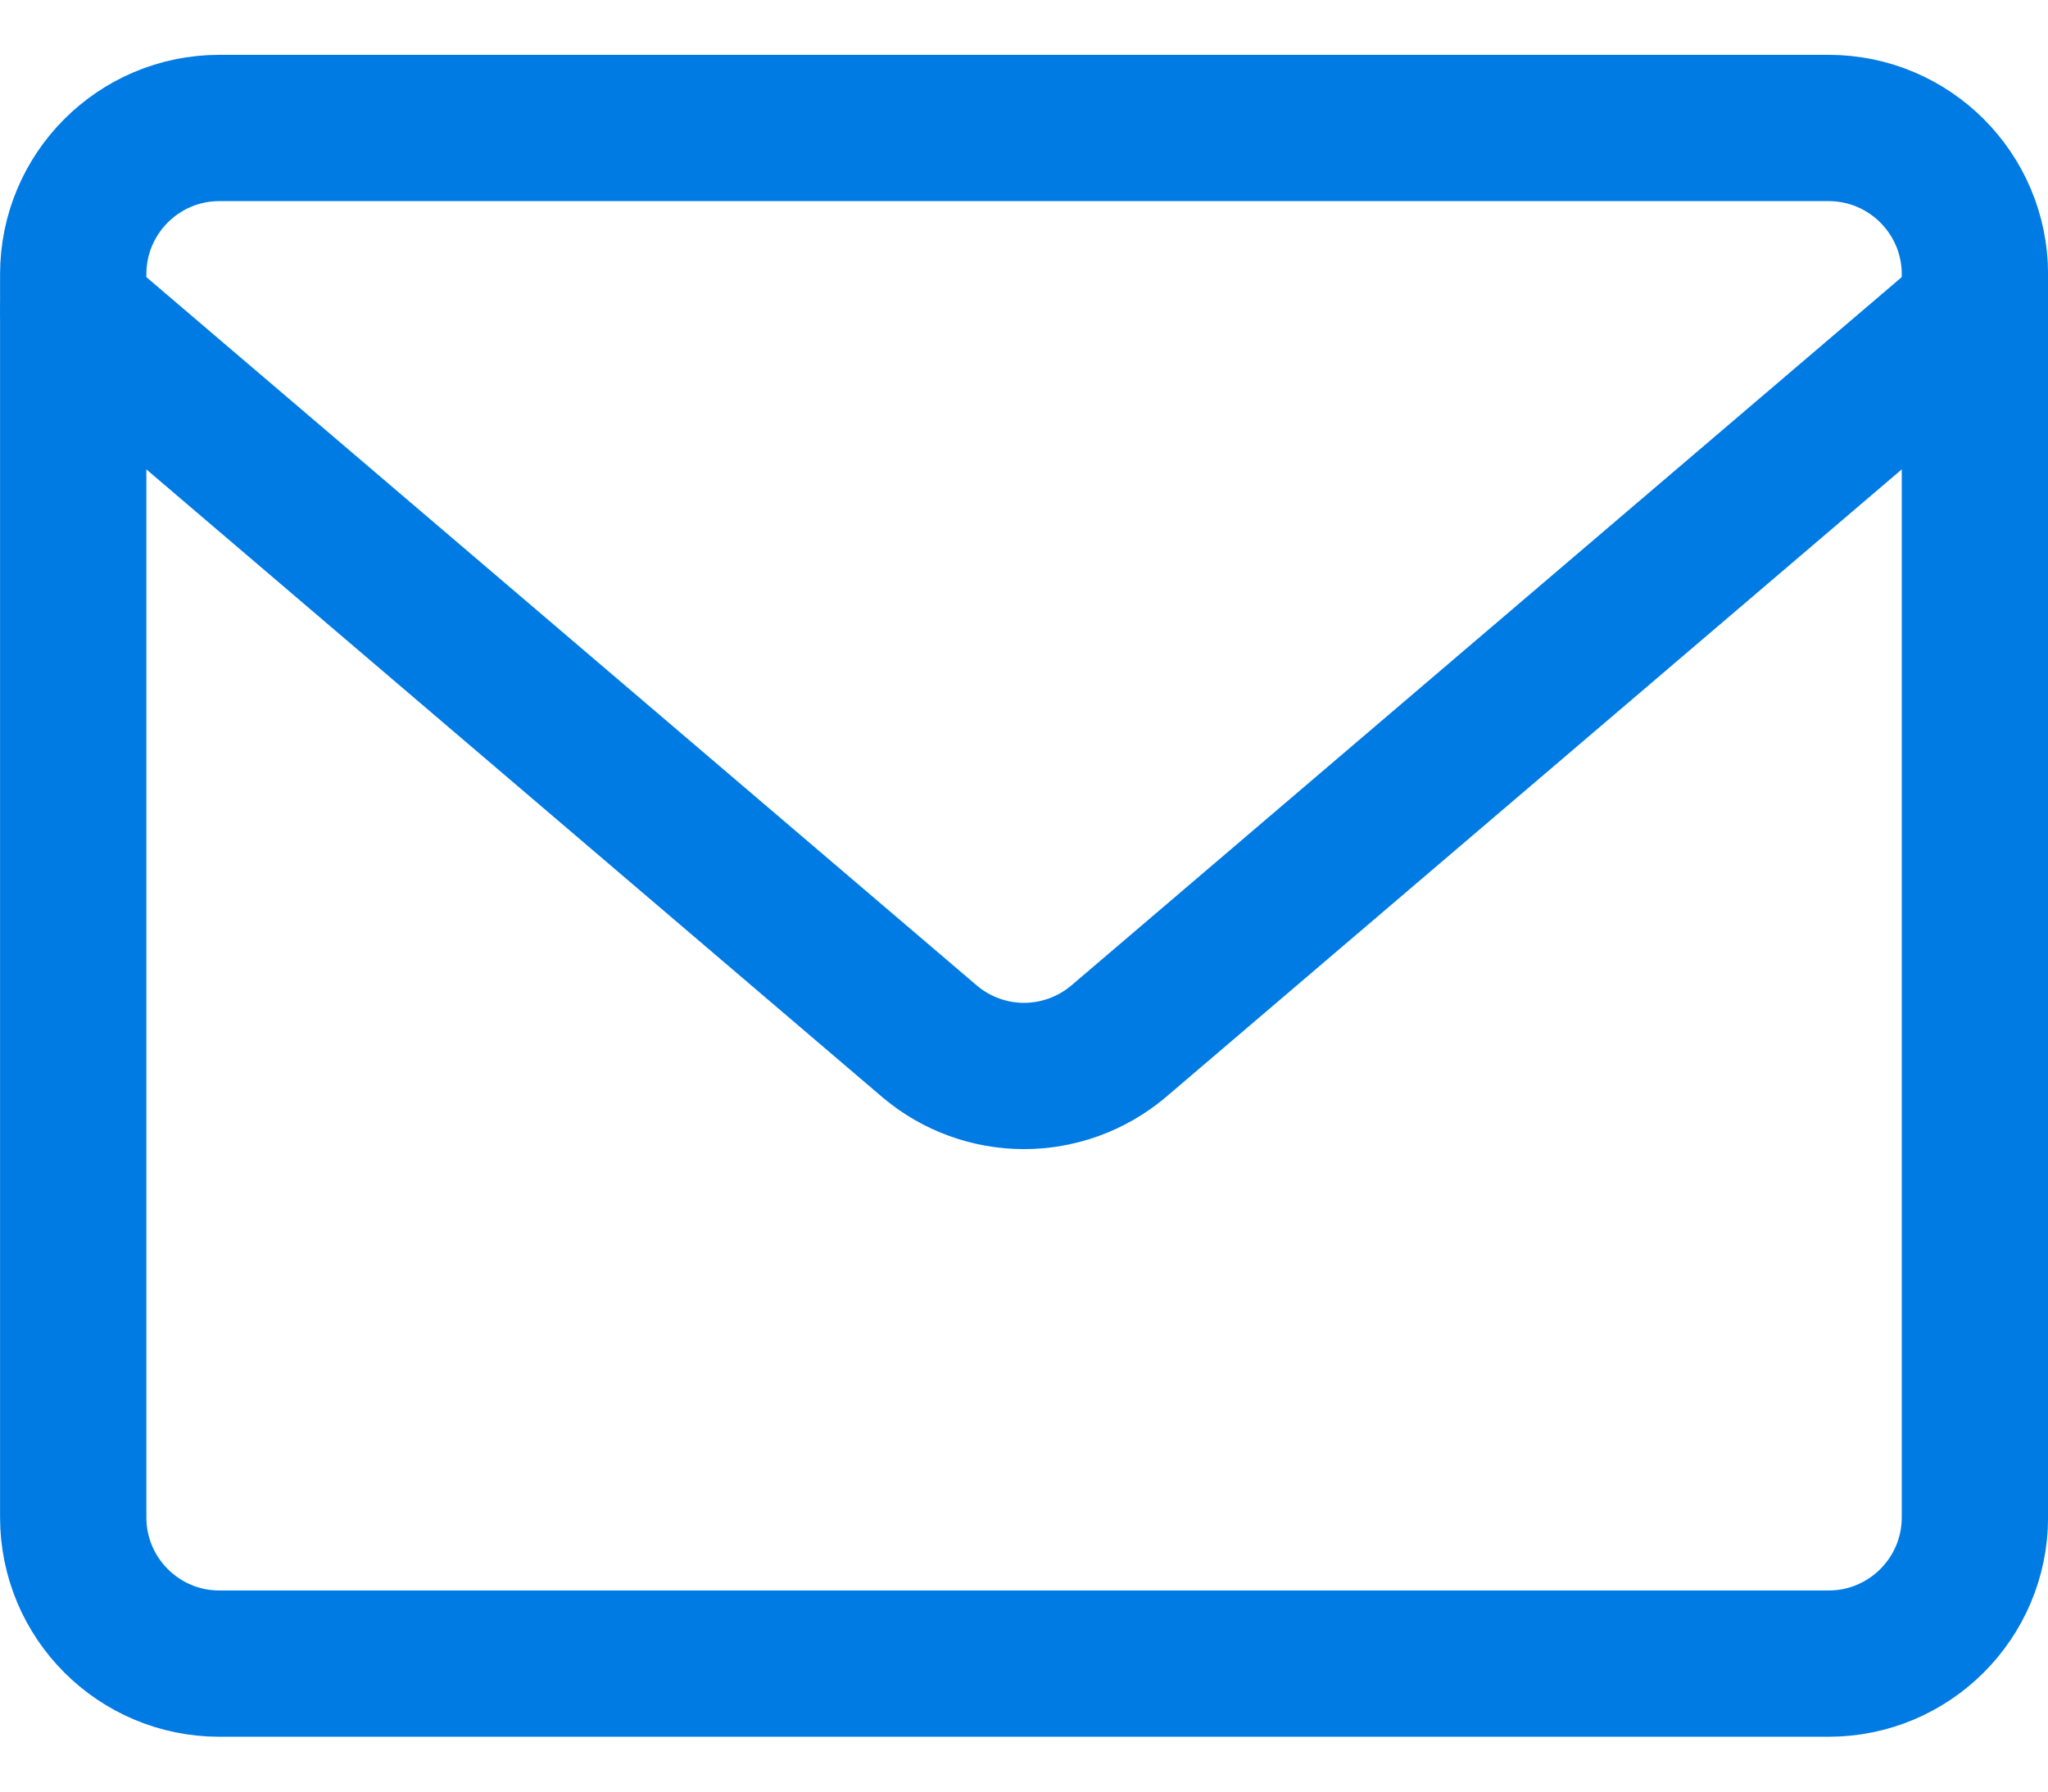
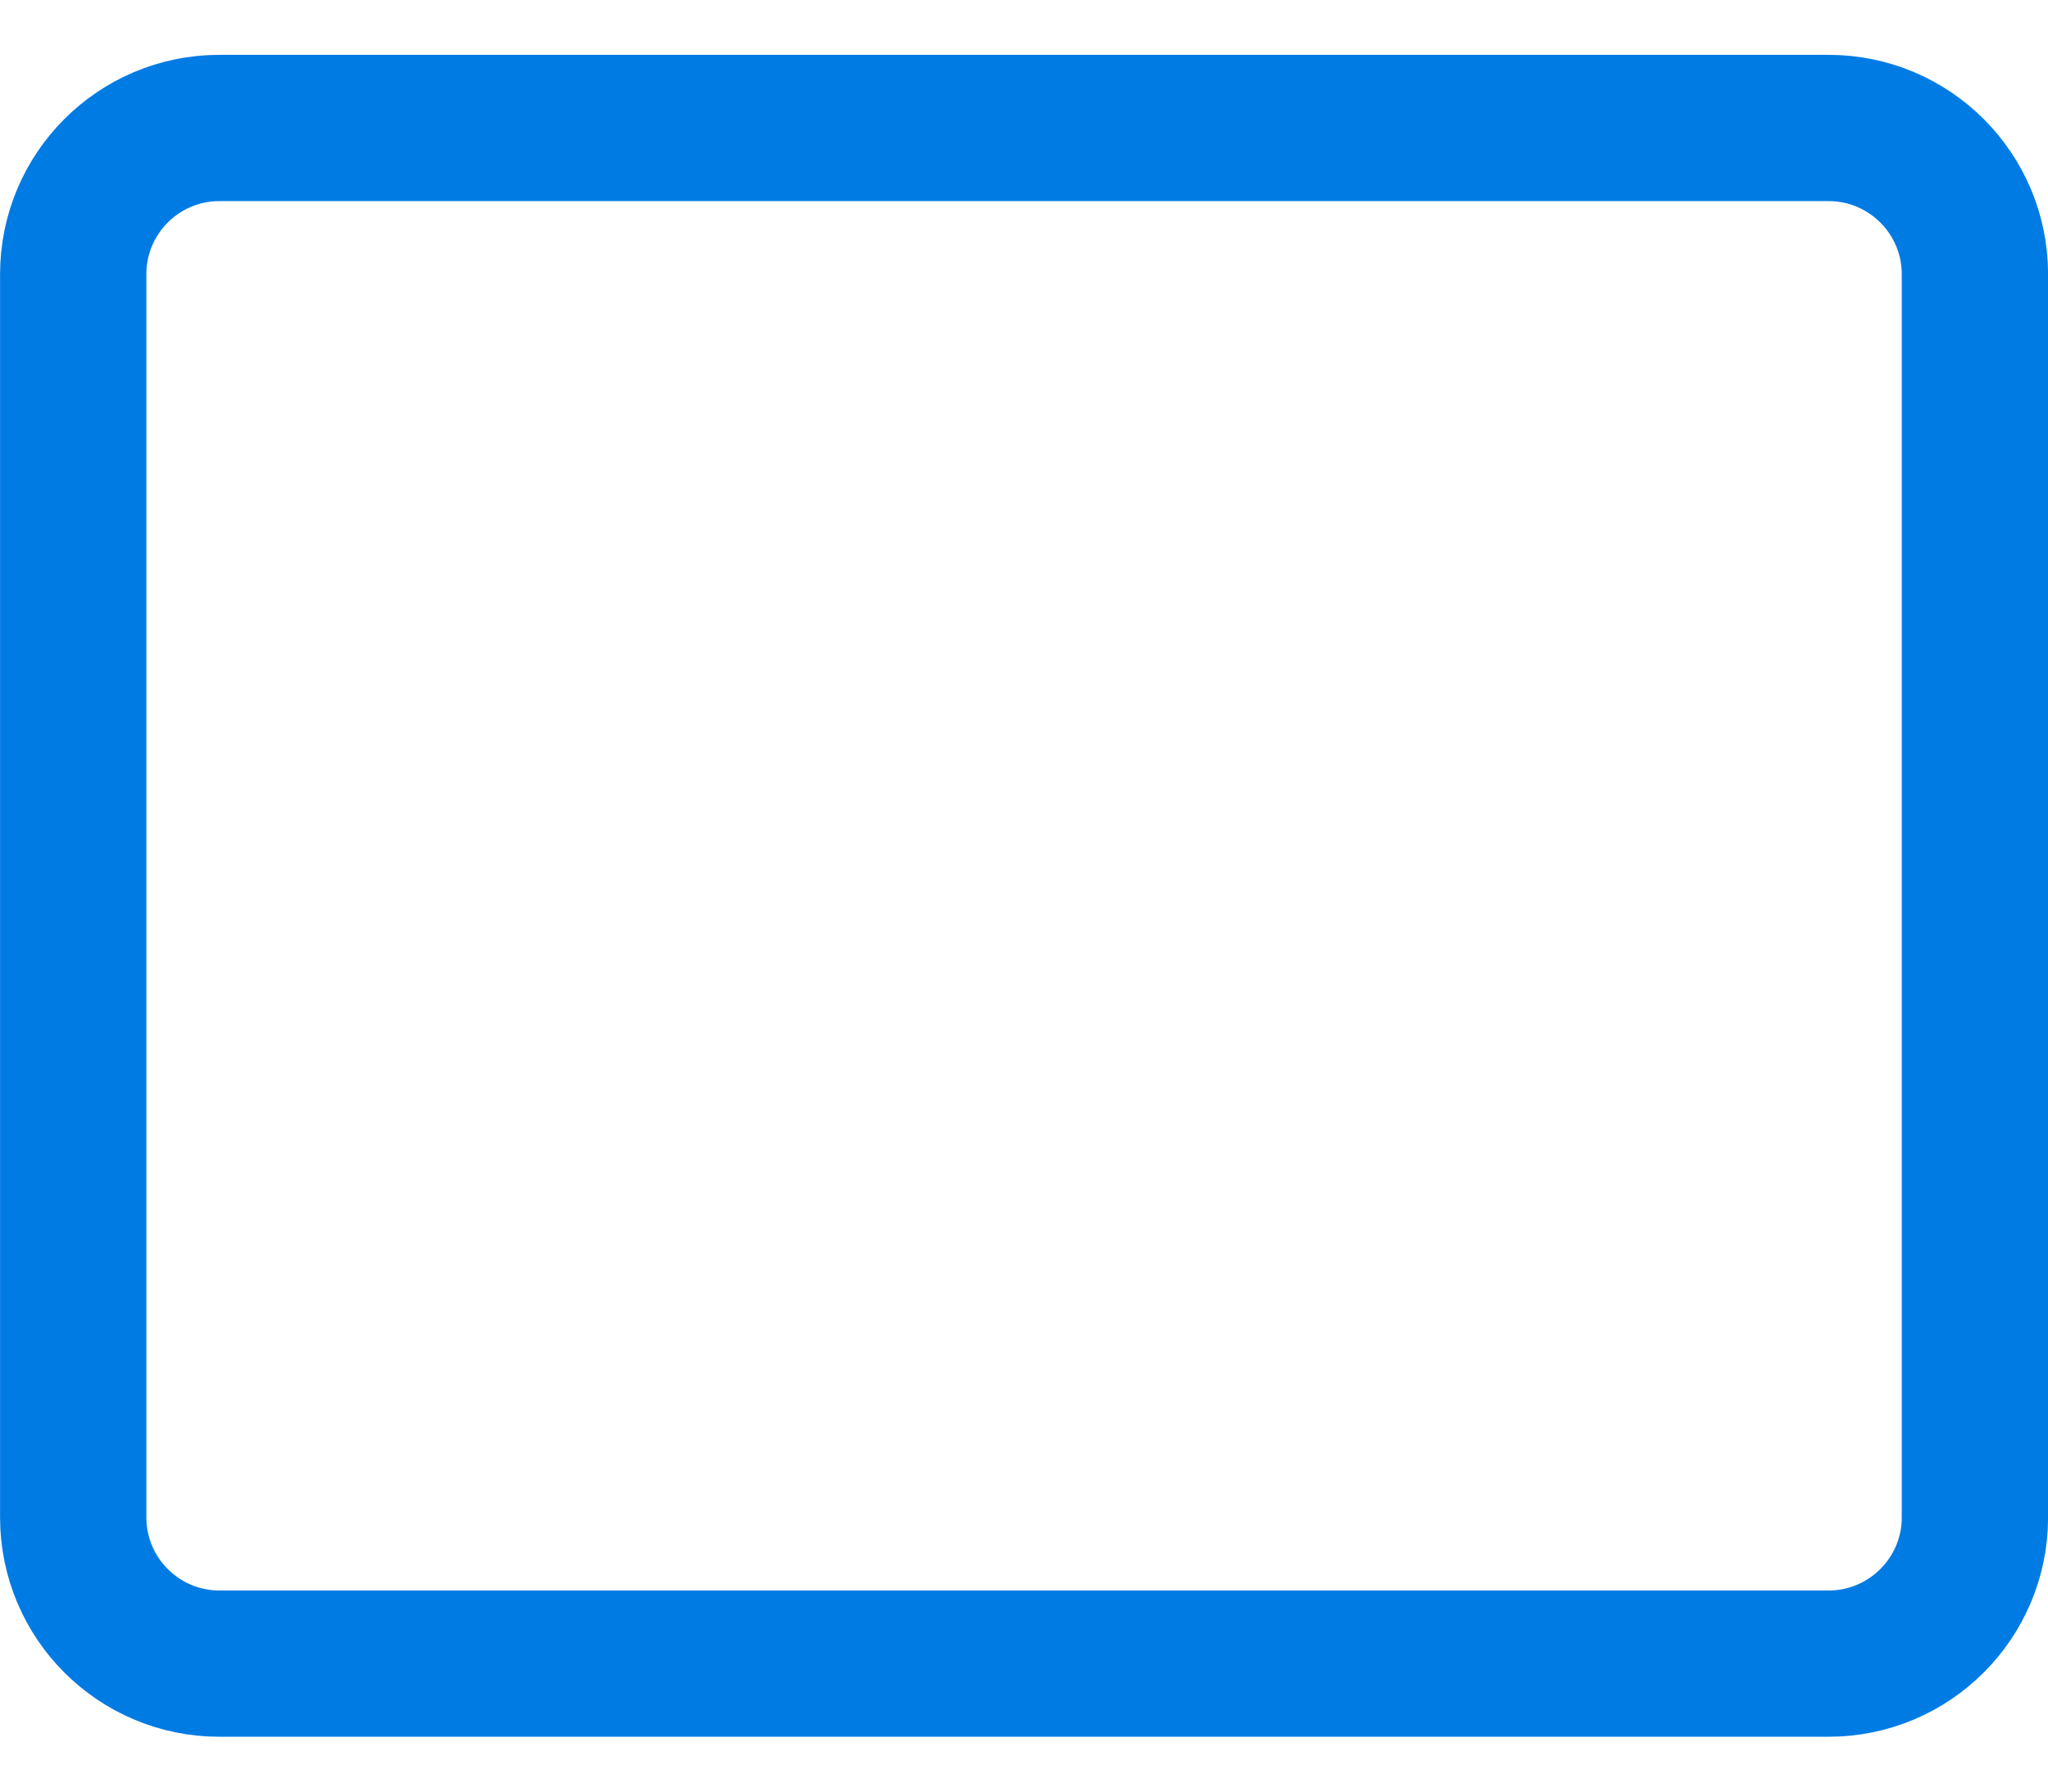
<svg xmlns="http://www.w3.org/2000/svg" width="16" height="14" viewBox="0 0 16 14" fill="none">
  <path d="M14.286 1H1.714C1.083 1 0.572 1.512 0.572 2.143V11.857C0.572 12.488 1.083 13 1.714 13H14.286C14.917 13 15.429 12.488 15.429 11.857V2.143C15.429 1.512 14.917 1 14.286 1Z" stroke="#007BE4" stroke-width="1.143" stroke-linecap="round" stroke-linejoin="round" />
-   <path d="M0.572 2.429L7.269 8.143C7.474 8.314 7.733 8.408 8 8.408C8.267 8.408 8.526 8.314 8.732 8.143L15.429 2.429" stroke="#007BE4" stroke-width="1.143" stroke-linecap="round" stroke-linejoin="round" />
</svg>